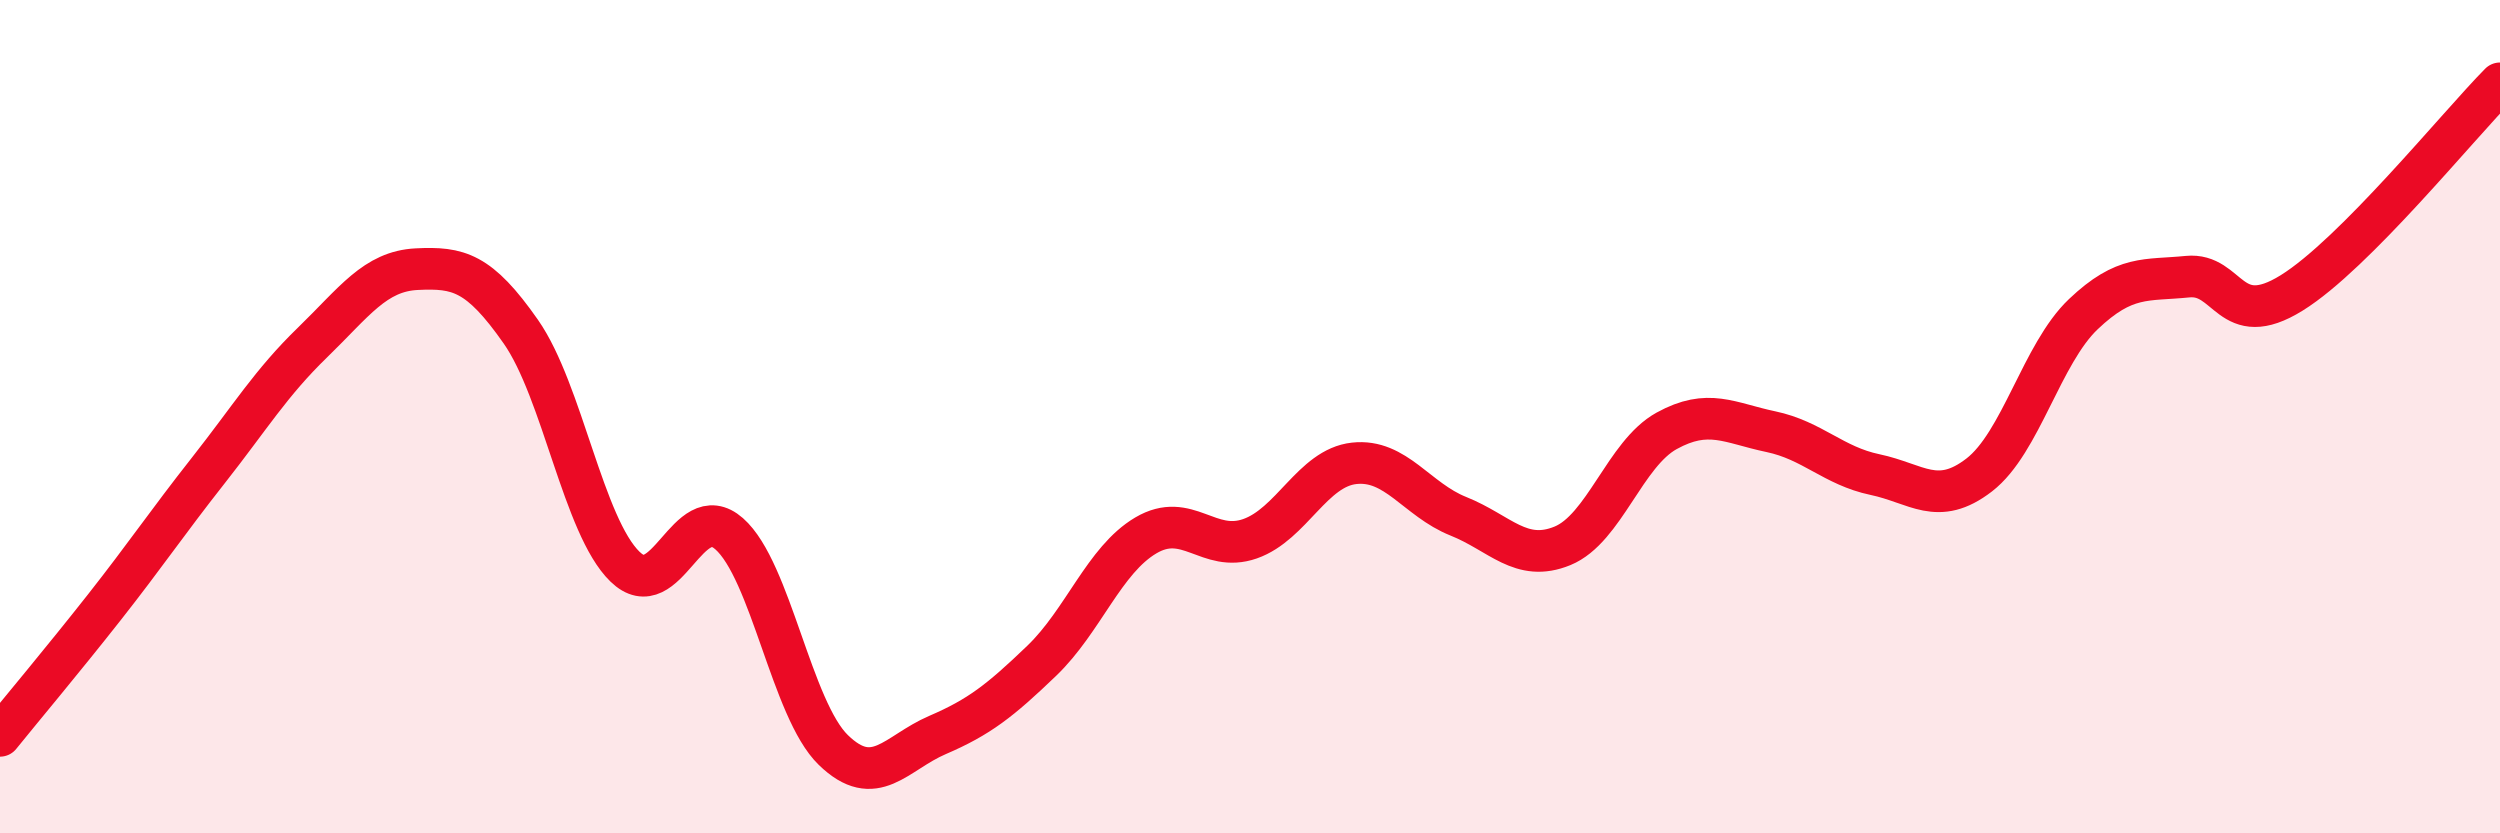
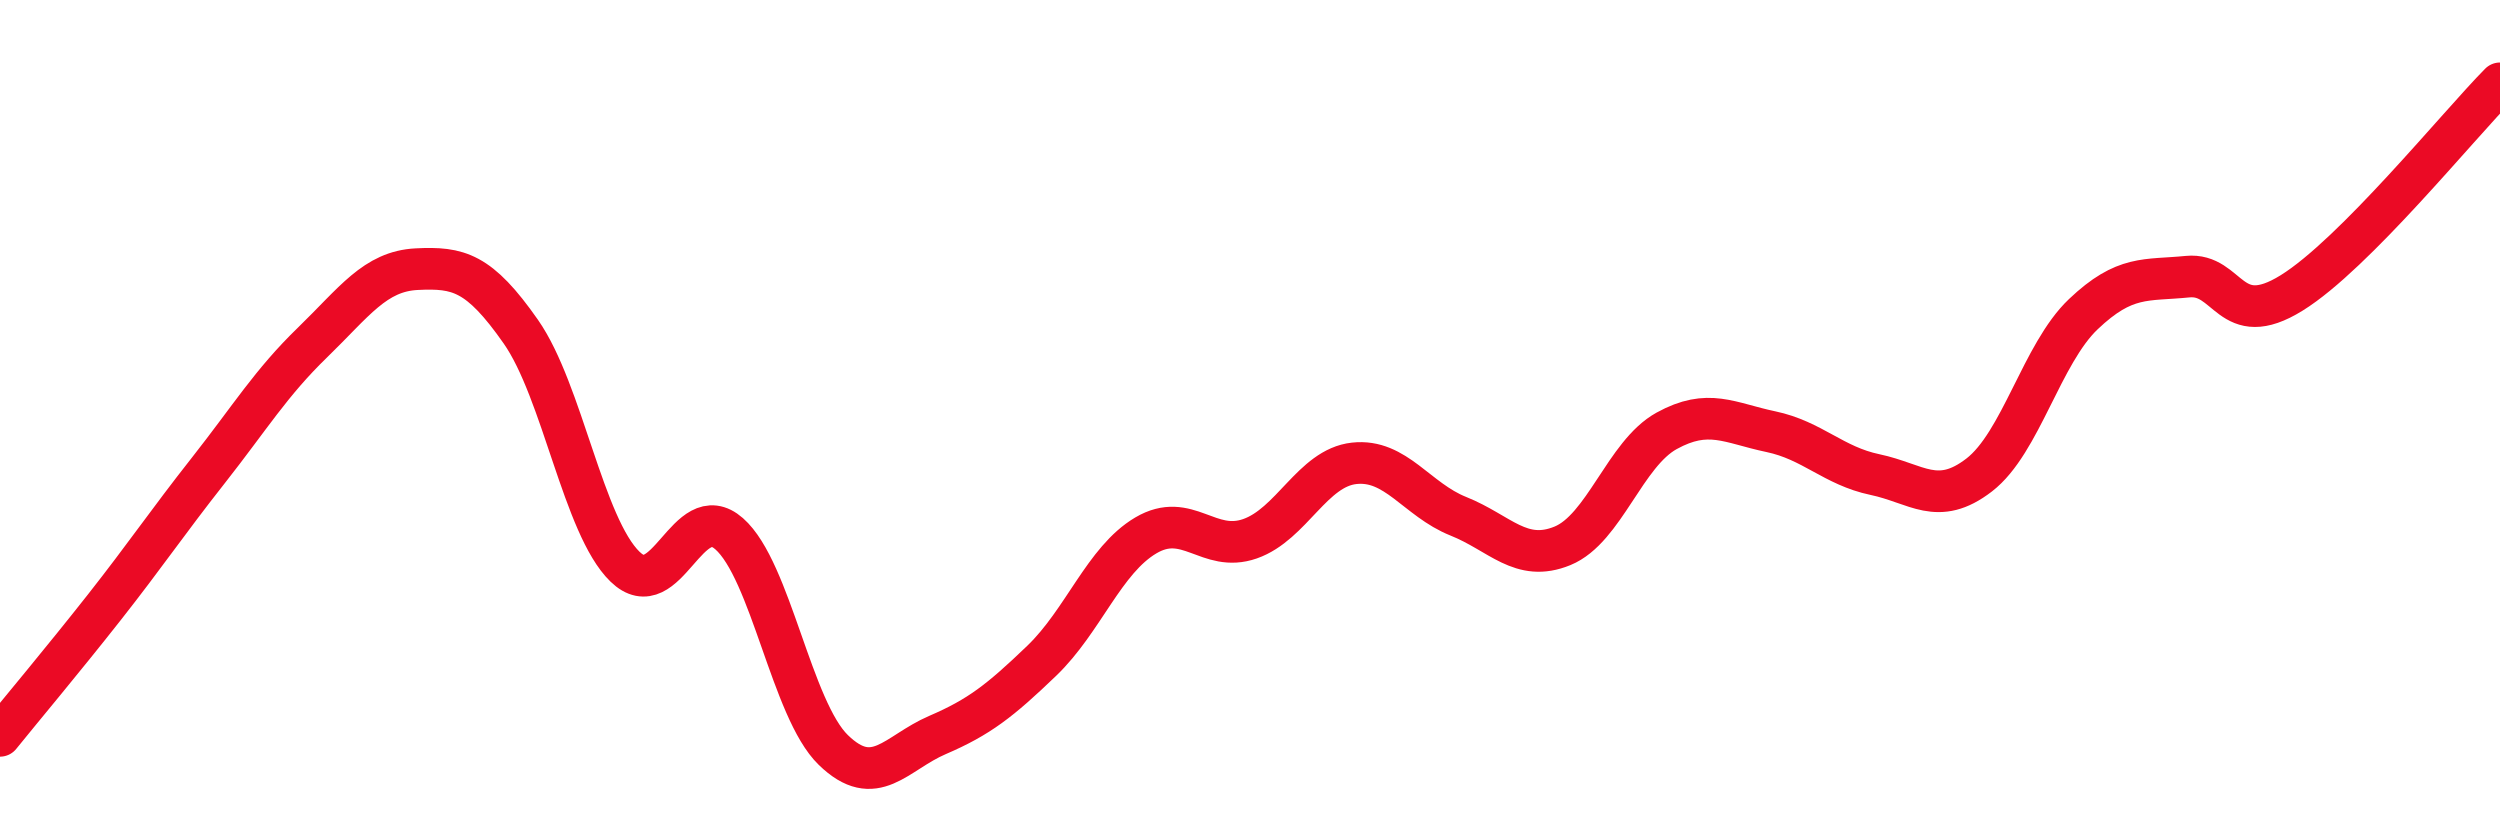
<svg xmlns="http://www.w3.org/2000/svg" width="60" height="20" viewBox="0 0 60 20">
-   <path d="M 0,17.66 C 0.5,17.04 1.5,15.85 2.5,14.58 C 3.5,13.31 4,12.56 5,11.29 C 6,10.02 6.5,9.19 7.5,8.22 C 8.5,7.25 9,6.51 10,6.46 C 11,6.41 11.5,6.53 12.5,7.96 C 13.5,9.39 14,12.63 15,13.6 C 16,14.57 16.5,11.93 17.5,12.81 C 18.5,13.69 19,17.03 20,18 C 21,18.97 21.5,18.07 22.5,17.64 C 23.5,17.21 24,16.82 25,15.86 C 26,14.9 26.5,13.44 27.5,12.85 C 28.5,12.26 29,13.28 30,12.93 C 31,12.58 31.5,11.23 32.5,11.12 C 33.5,11.01 34,11.99 35,12.39 C 36,12.79 36.5,13.51 37.5,13.1 C 38.5,12.69 39,10.89 40,10.34 C 41,9.79 41.5,10.15 42.5,10.36 C 43.5,10.57 44,11.18 45,11.39 C 46,11.6 46.5,12.17 47.5,11.4 C 48.5,10.63 49,8.49 50,7.54 C 51,6.59 51.5,6.74 52.5,6.64 C 53.5,6.54 53.5,7.96 55,7.03 C 56.5,6.1 59,3.01 60,2L60 20L0 20Z" fill="#EB0A25" opacity="0.1" stroke-linecap="round" stroke-linejoin="round" />
  <path d="M 0,17.66 C 0.5,17.04 1.5,15.85 2.5,14.58 C 3.5,13.31 4,12.56 5,11.29 C 6,10.02 6.5,9.19 7.5,8.22 C 8.5,7.25 9,6.51 10,6.46 C 11,6.41 11.5,6.53 12.5,7.96 C 13.5,9.39 14,12.63 15,13.6 C 16,14.57 16.5,11.93 17.5,12.81 C 18.5,13.69 19,17.03 20,18 C 21,18.97 21.5,18.07 22.5,17.64 C 23.5,17.21 24,16.82 25,15.86 C 26,14.9 26.5,13.44 27.5,12.85 C 28.5,12.26 29,13.28 30,12.93 C 31,12.58 31.5,11.23 32.5,11.12 C 33.5,11.01 34,11.99 35,12.39 C 36,12.79 36.5,13.51 37.5,13.1 C 38.5,12.69 39,10.89 40,10.34 C 41,9.79 41.5,10.15 42.5,10.36 C 43.5,10.57 44,11.18 45,11.39 C 46,11.6 46.5,12.17 47.5,11.4 C 48.5,10.63 49,8.49 50,7.54 C 51,6.59 51.5,6.74 52.5,6.64 C 53.5,6.54 53.5,7.96 55,7.03 C 56.5,6.1 59,3.01 60,2" stroke="#EB0A25" stroke-width="1" fill="none" stroke-linecap="round" stroke-linejoin="round" />
</svg>